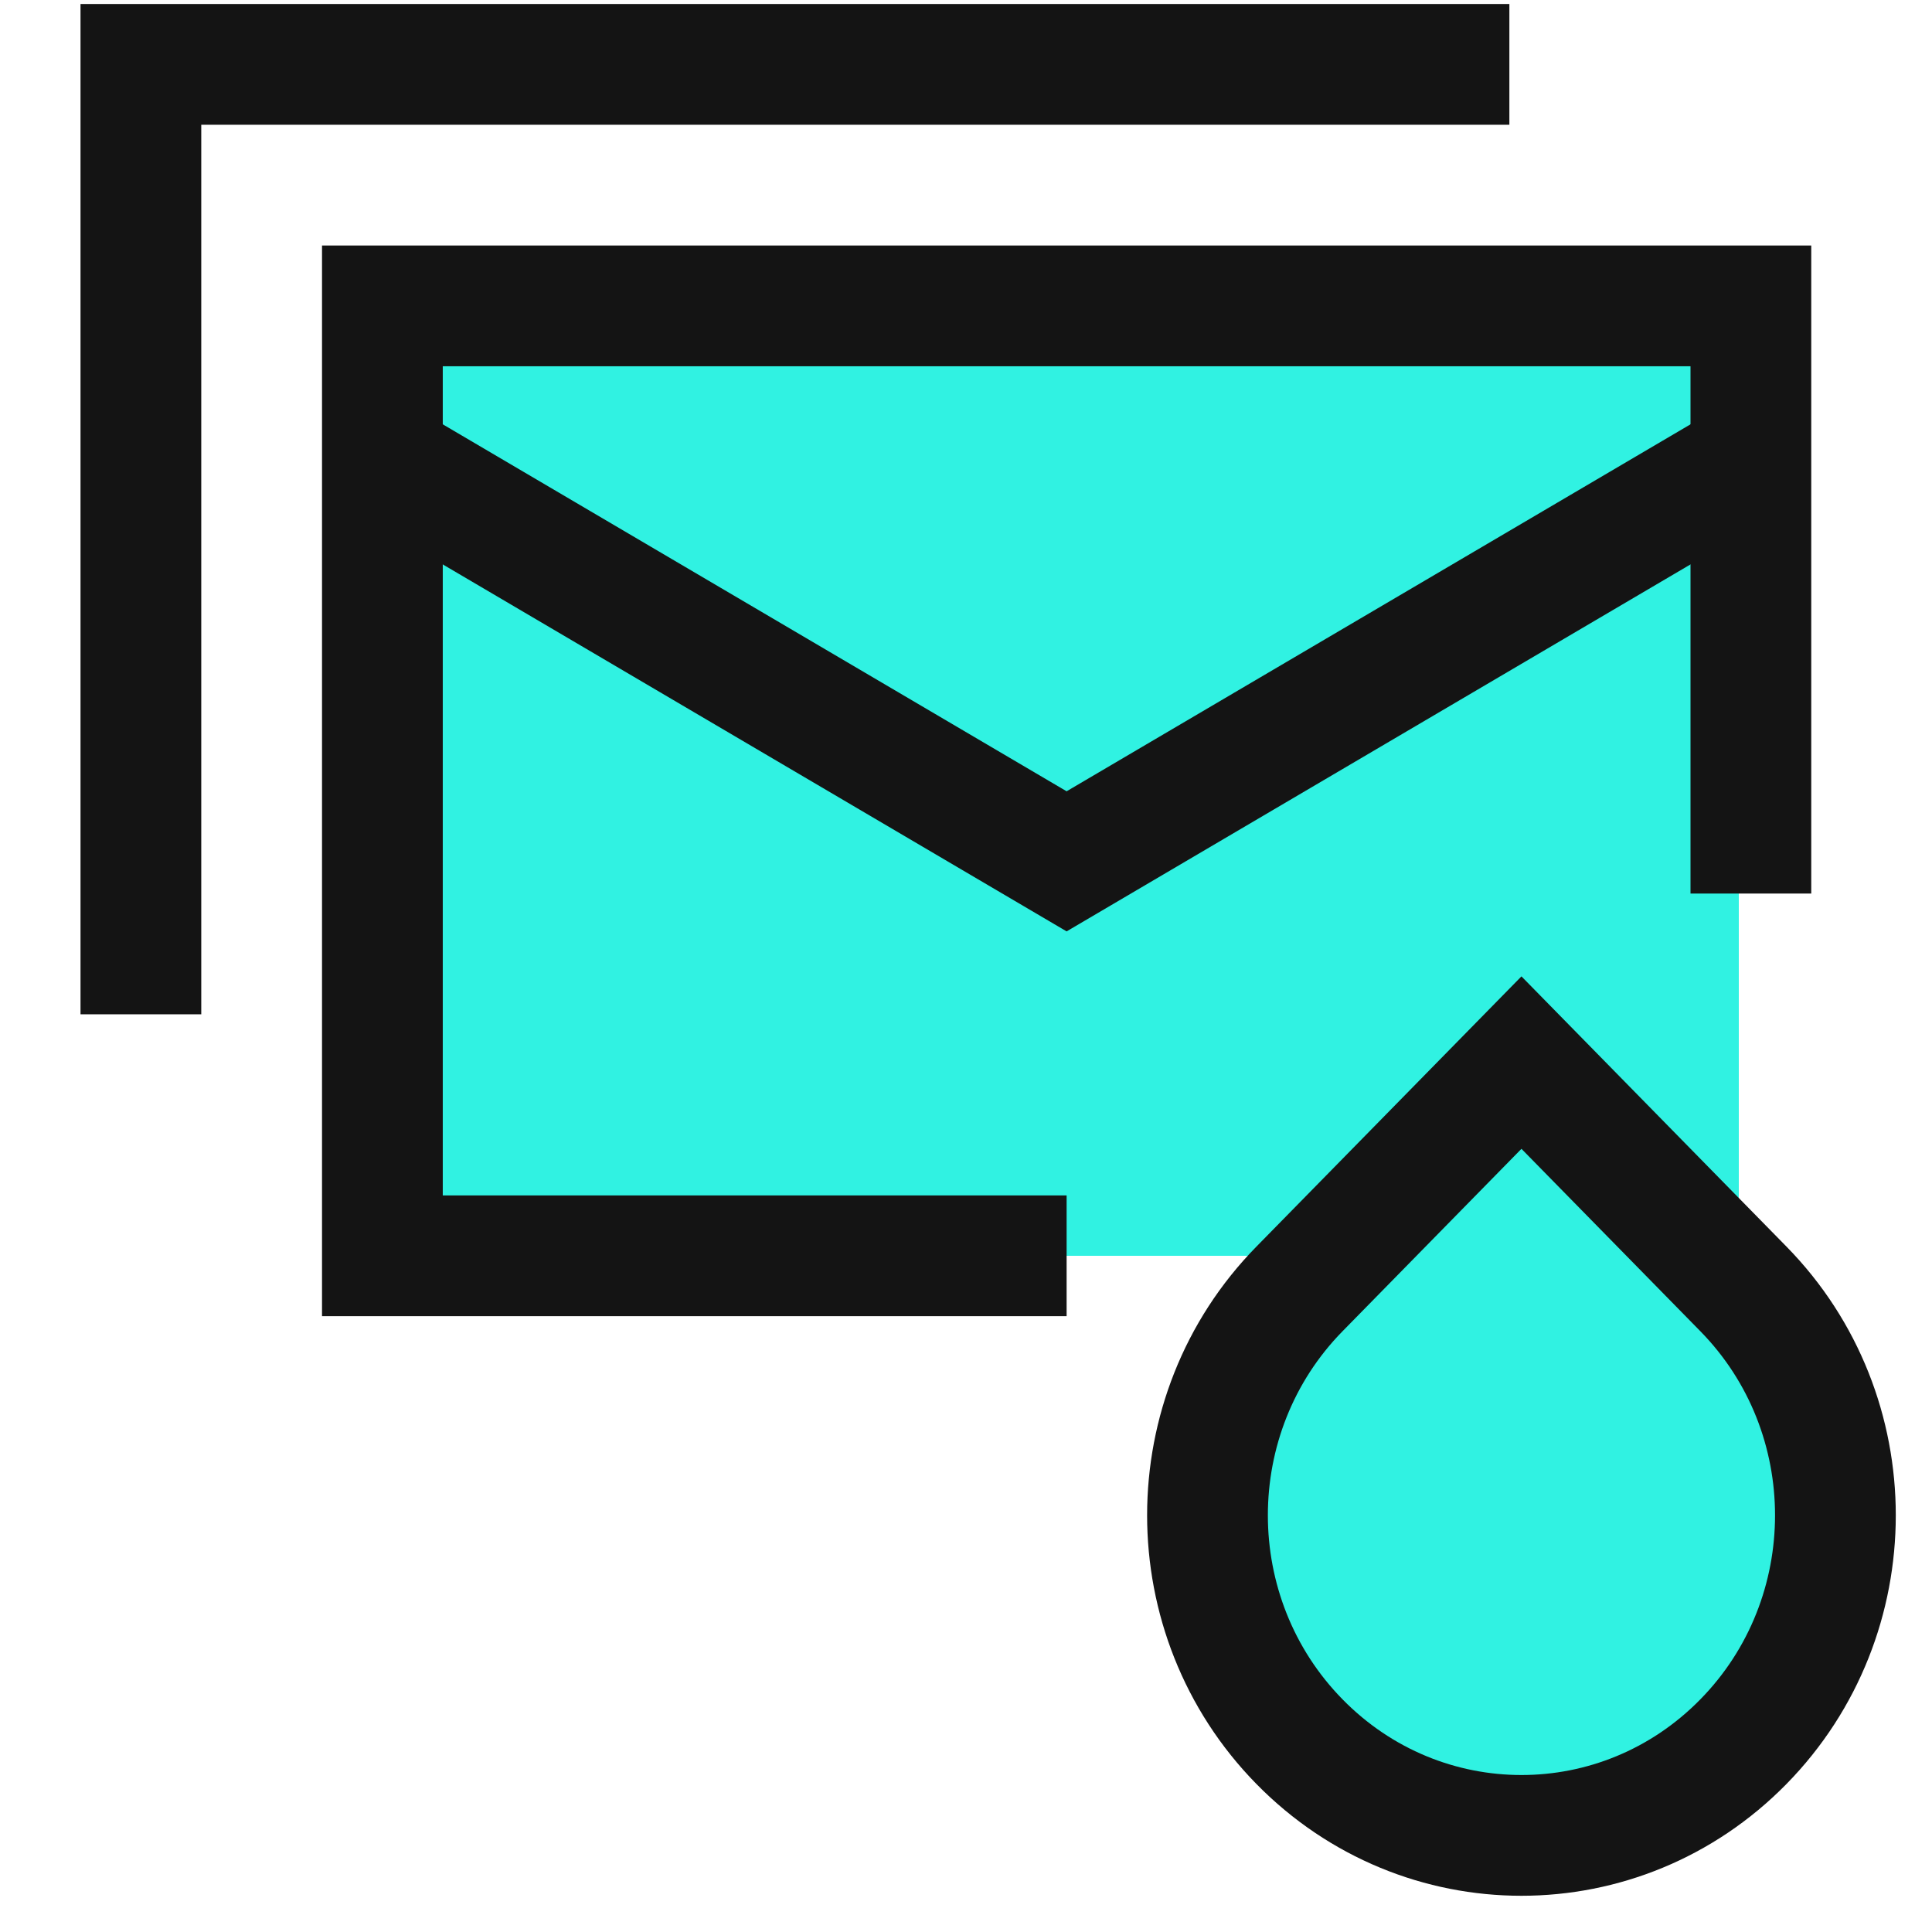
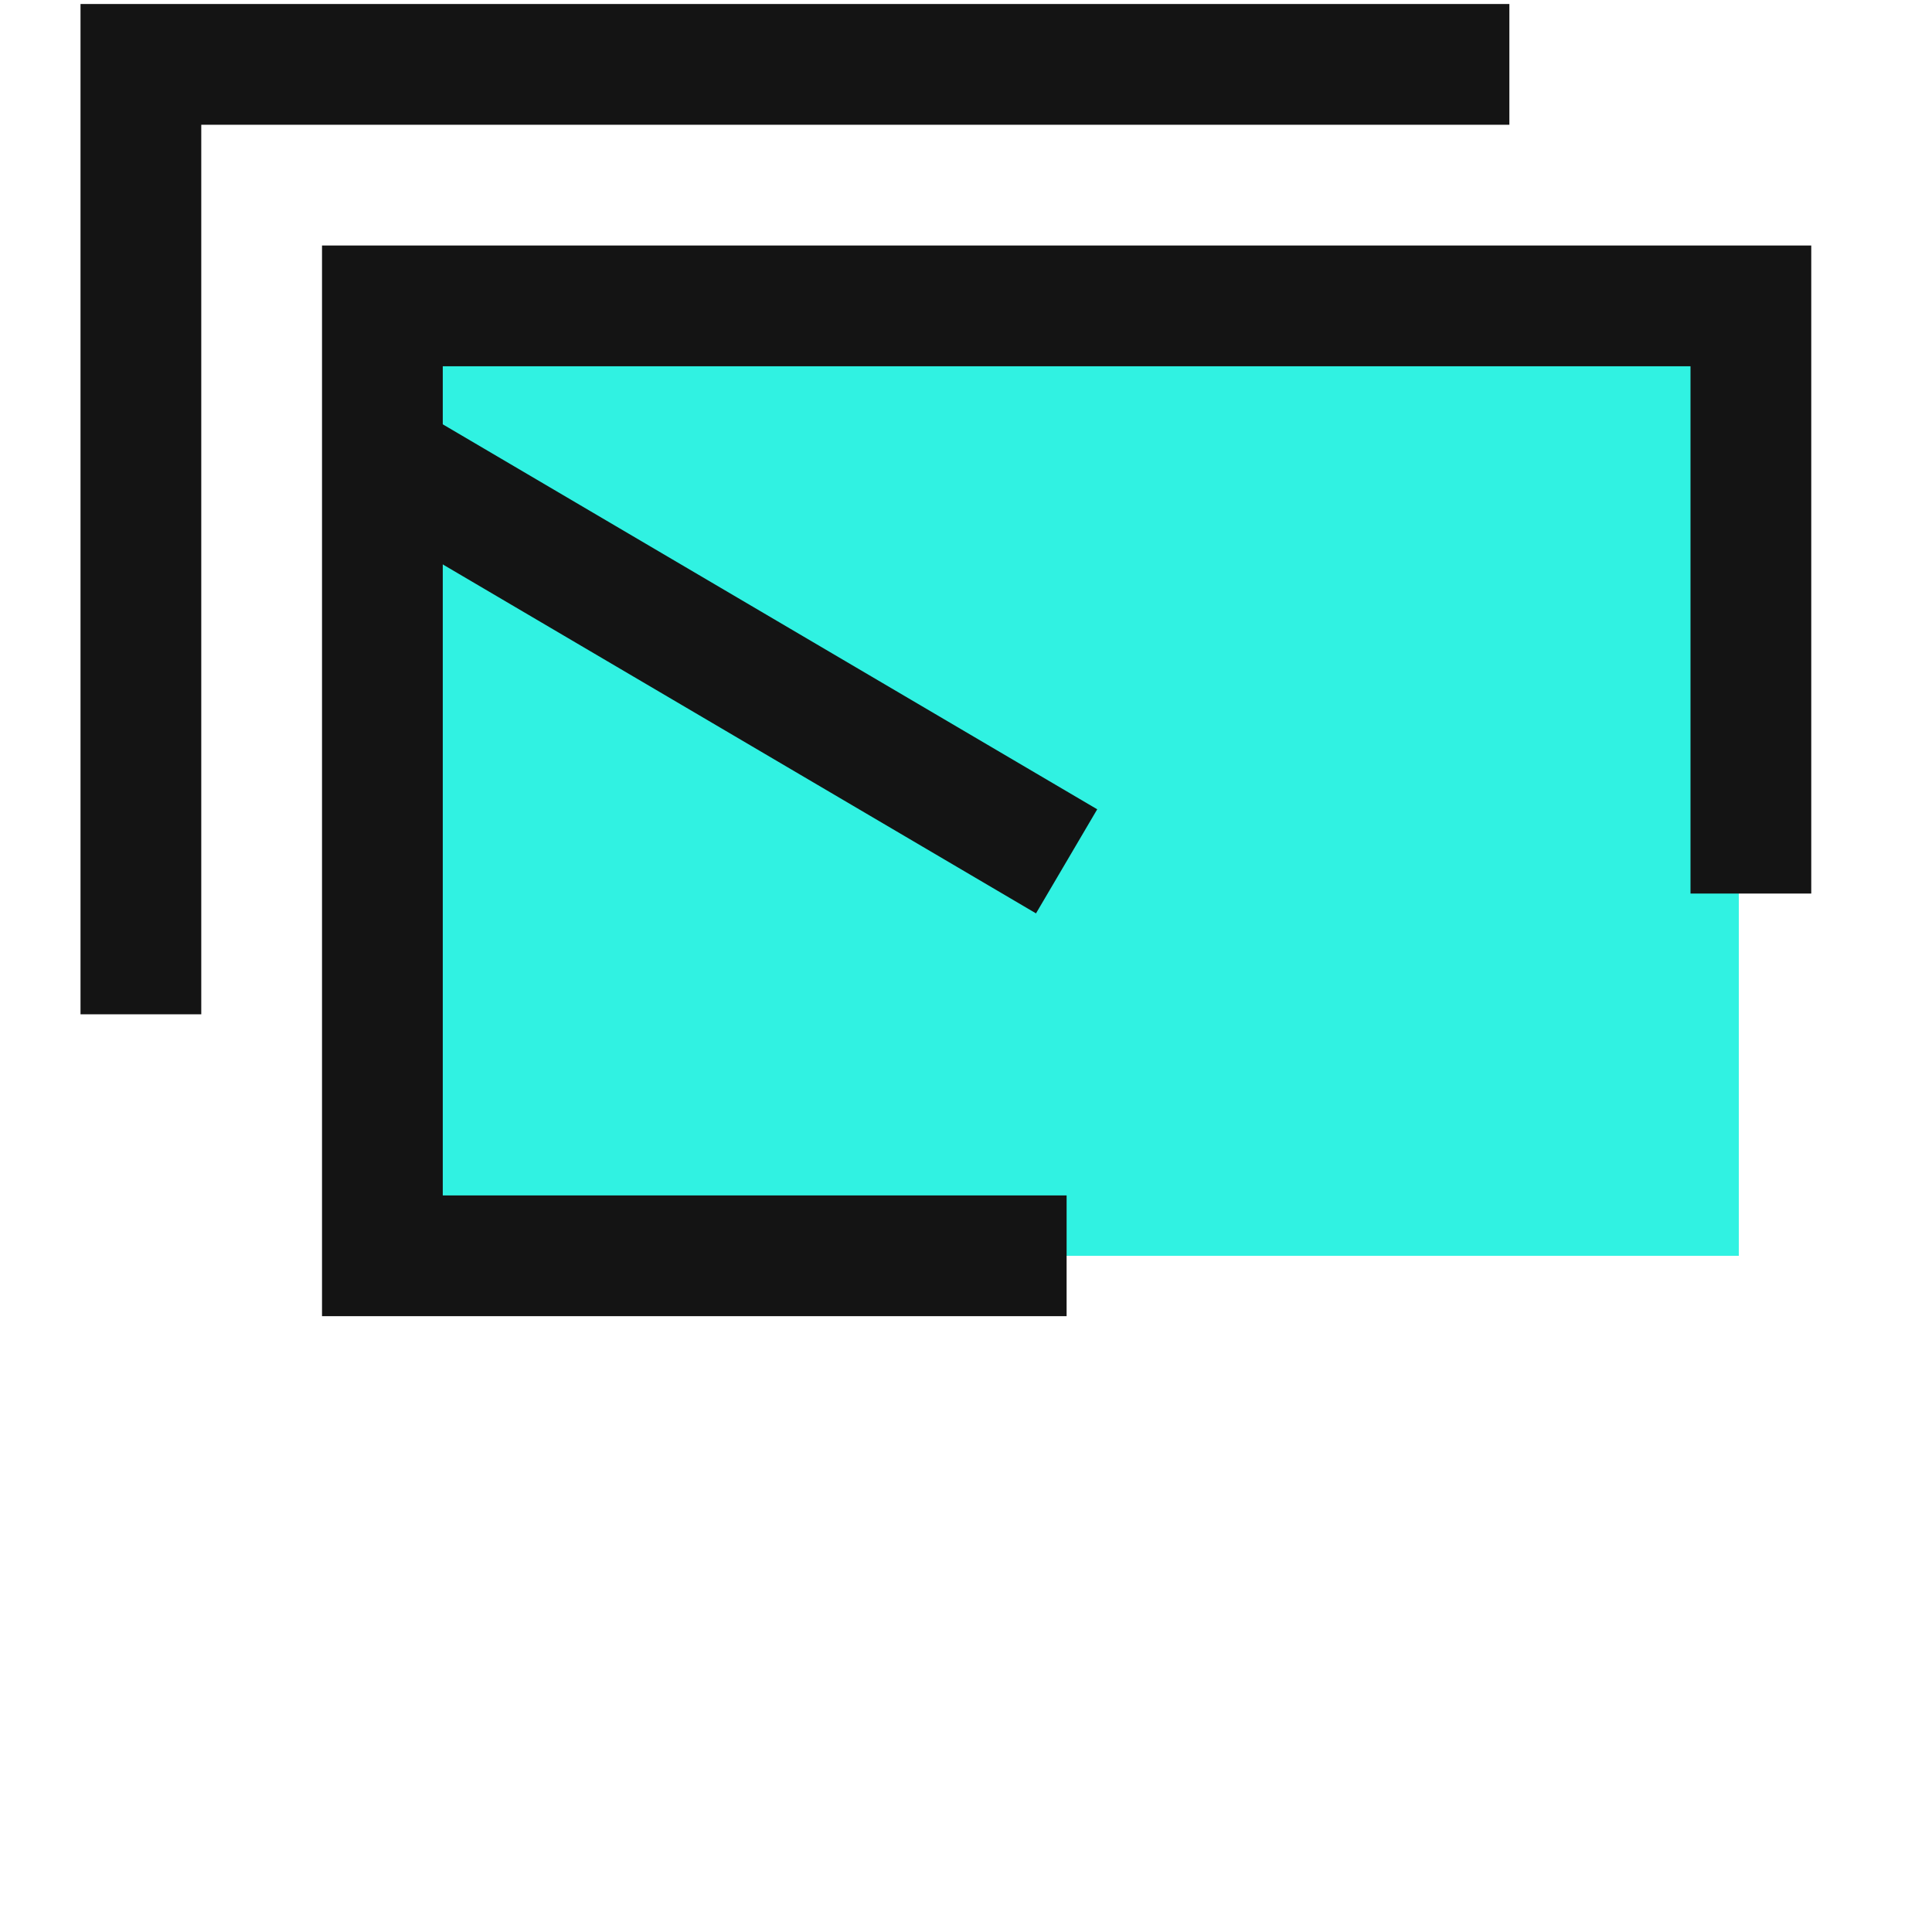
<svg xmlns="http://www.w3.org/2000/svg" width="40" height="40" viewBox="0 0 40 40" fill="none">
  <path d="M8 6H36V26H8V6Z" fill="#30F2E2" />
  <path d="M36.25 18.5V6.333H7.917V26H22.083" stroke="#141414" stroke-width="2.5" />
  <path d="M31.25 1.333H2.917V21" stroke="#141414" stroke-width="2.5" />
-   <path d="M7.917 9.5L22.083 17.833L36.25 9.5" stroke="#141414" stroke-width="2.5" />
-   <path d="M27.499 27.27L31.5 23.19L35.501 27.27L36.096 26.686L35.501 27.27C37.722 29.534 37.722 33.211 35.501 35.475C33.29 37.73 29.71 37.73 27.499 35.475C25.278 33.211 25.278 29.534 27.499 27.27L26.923 26.705L27.499 27.27Z" fill="#30F2E2" stroke="#141414" stroke-width="1.667" />
-   <path d="M26.904 26.686L31.5 22L36.096 26.686C38.635 29.274 38.635 33.471 36.096 36.059C33.558 38.647 29.442 38.647 26.904 36.059C24.365 33.471 24.365 29.274 26.904 26.686Z" fill="#30F2E2" stroke="#141414" stroke-width="2.5" />
+   <path d="M7.917 9.5L22.083 17.833" stroke="#141414" stroke-width="2.5" />
</svg>